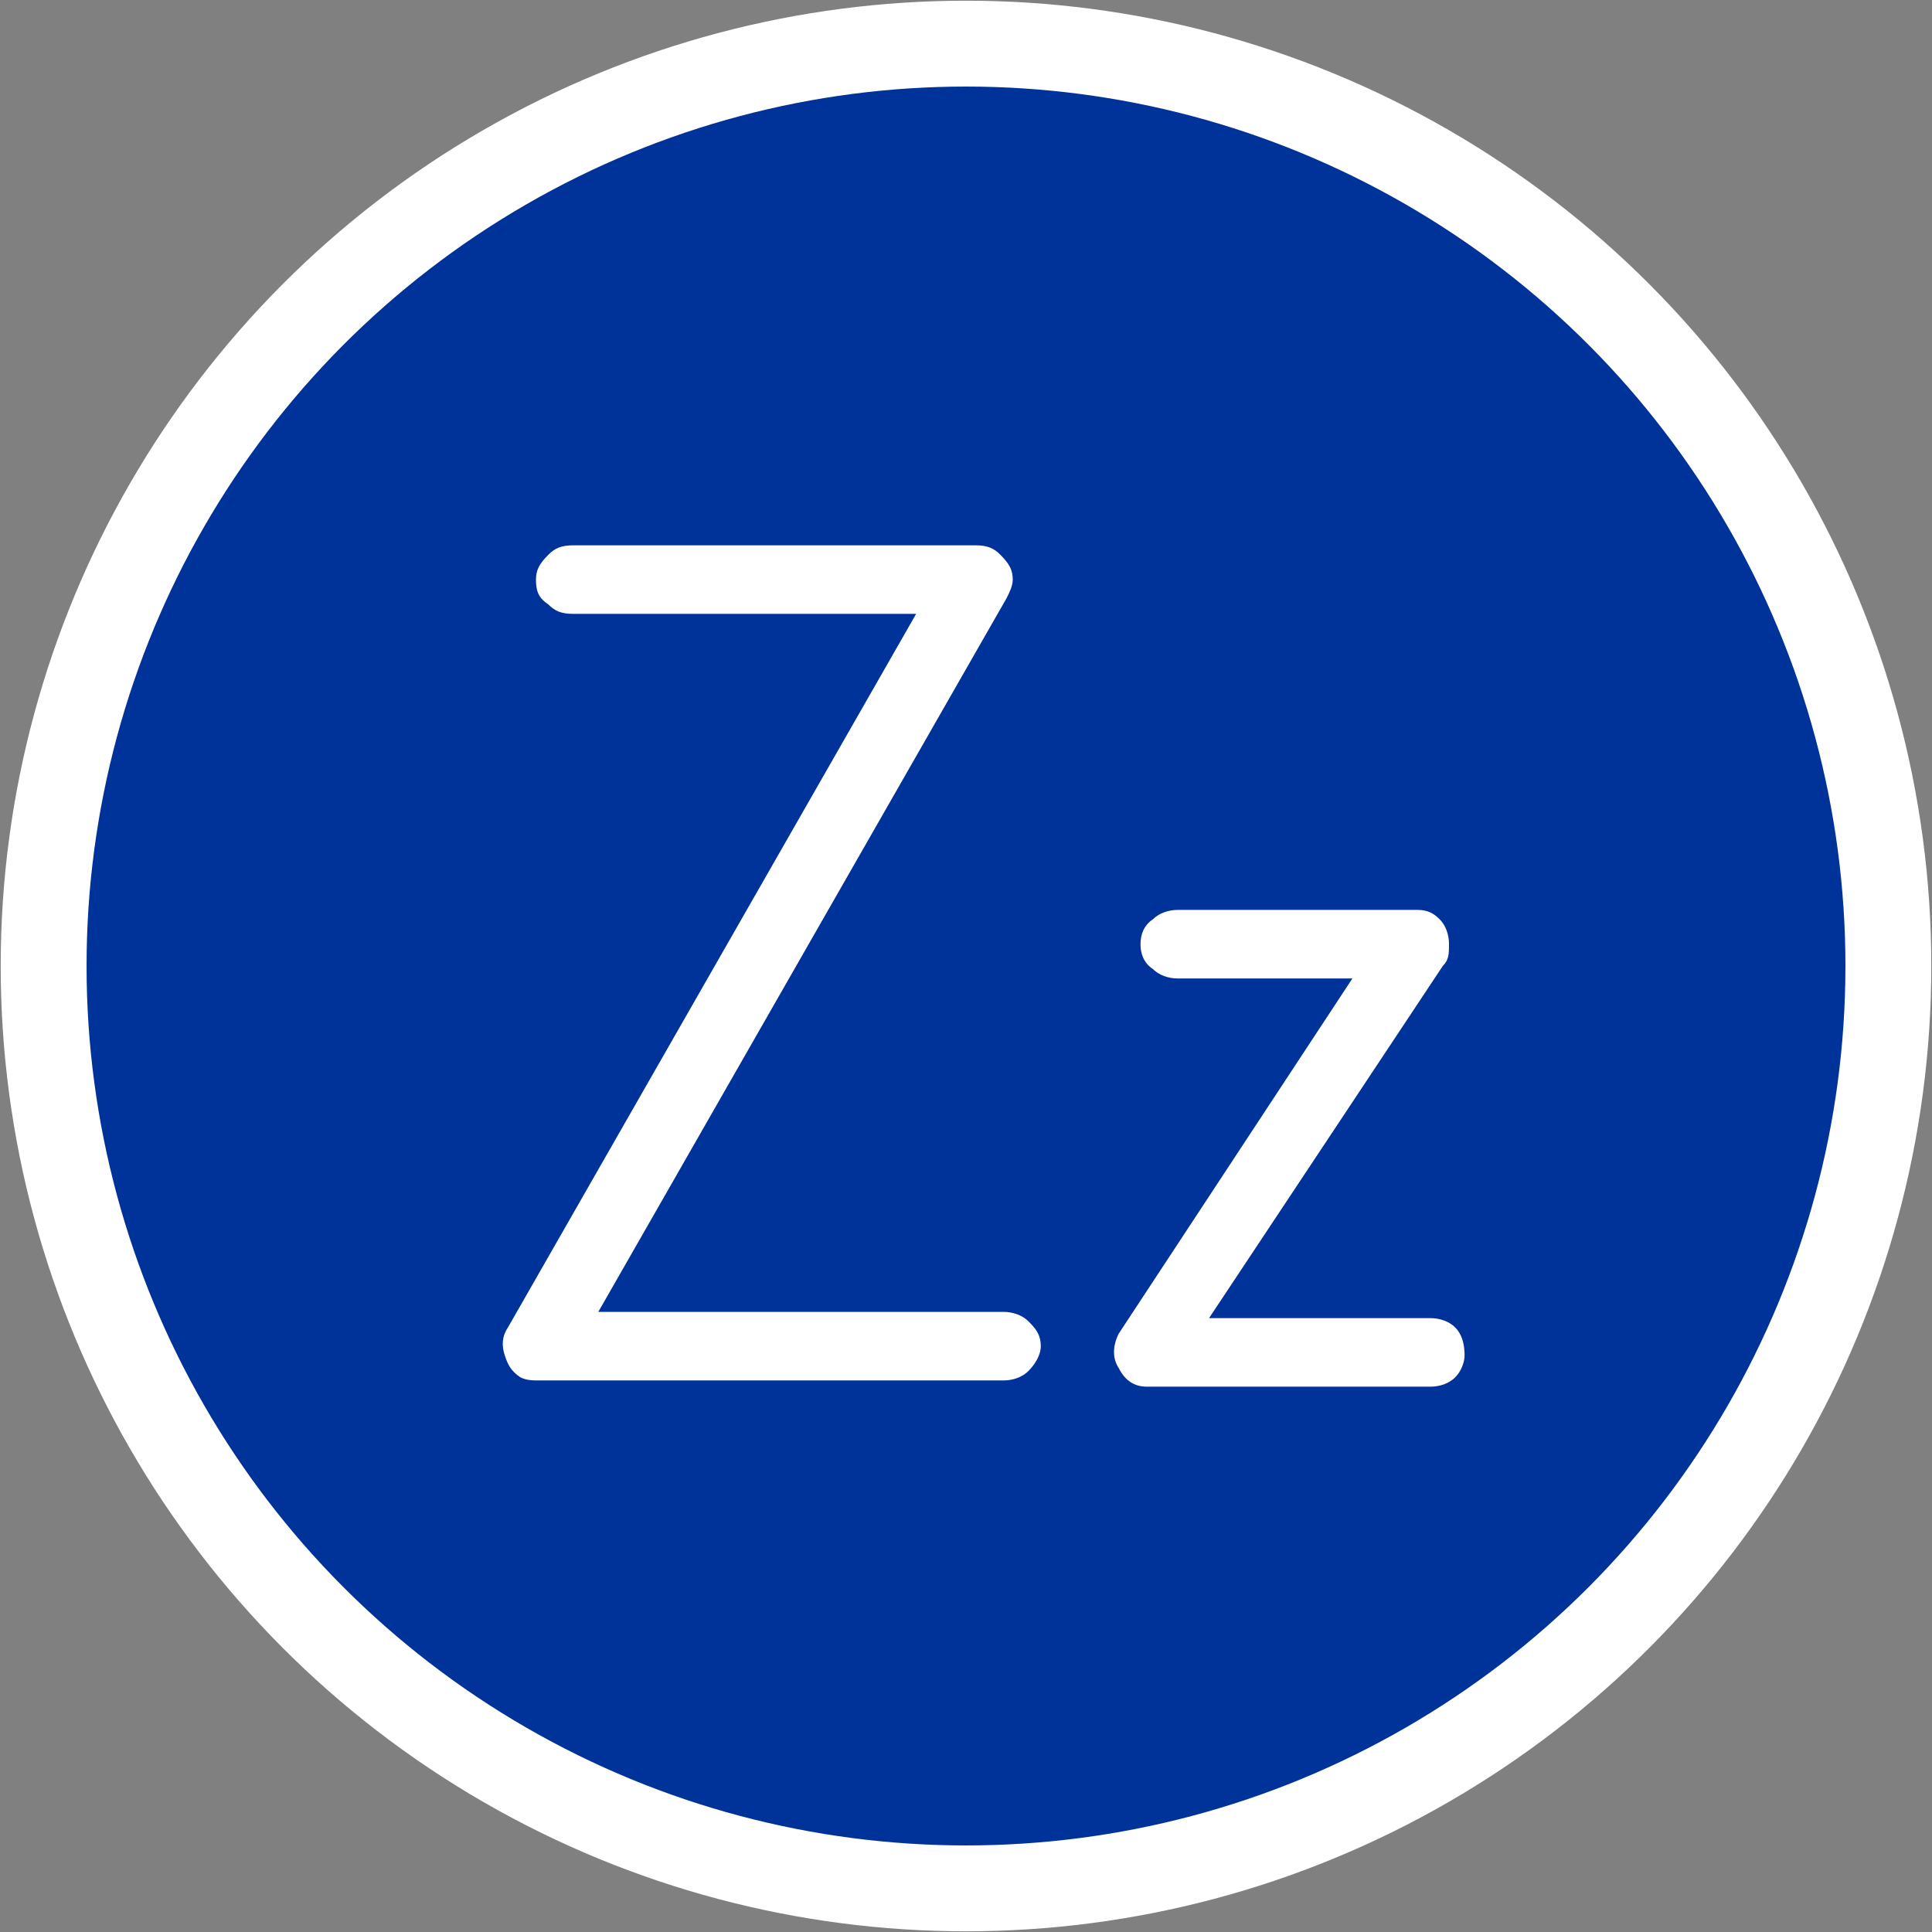
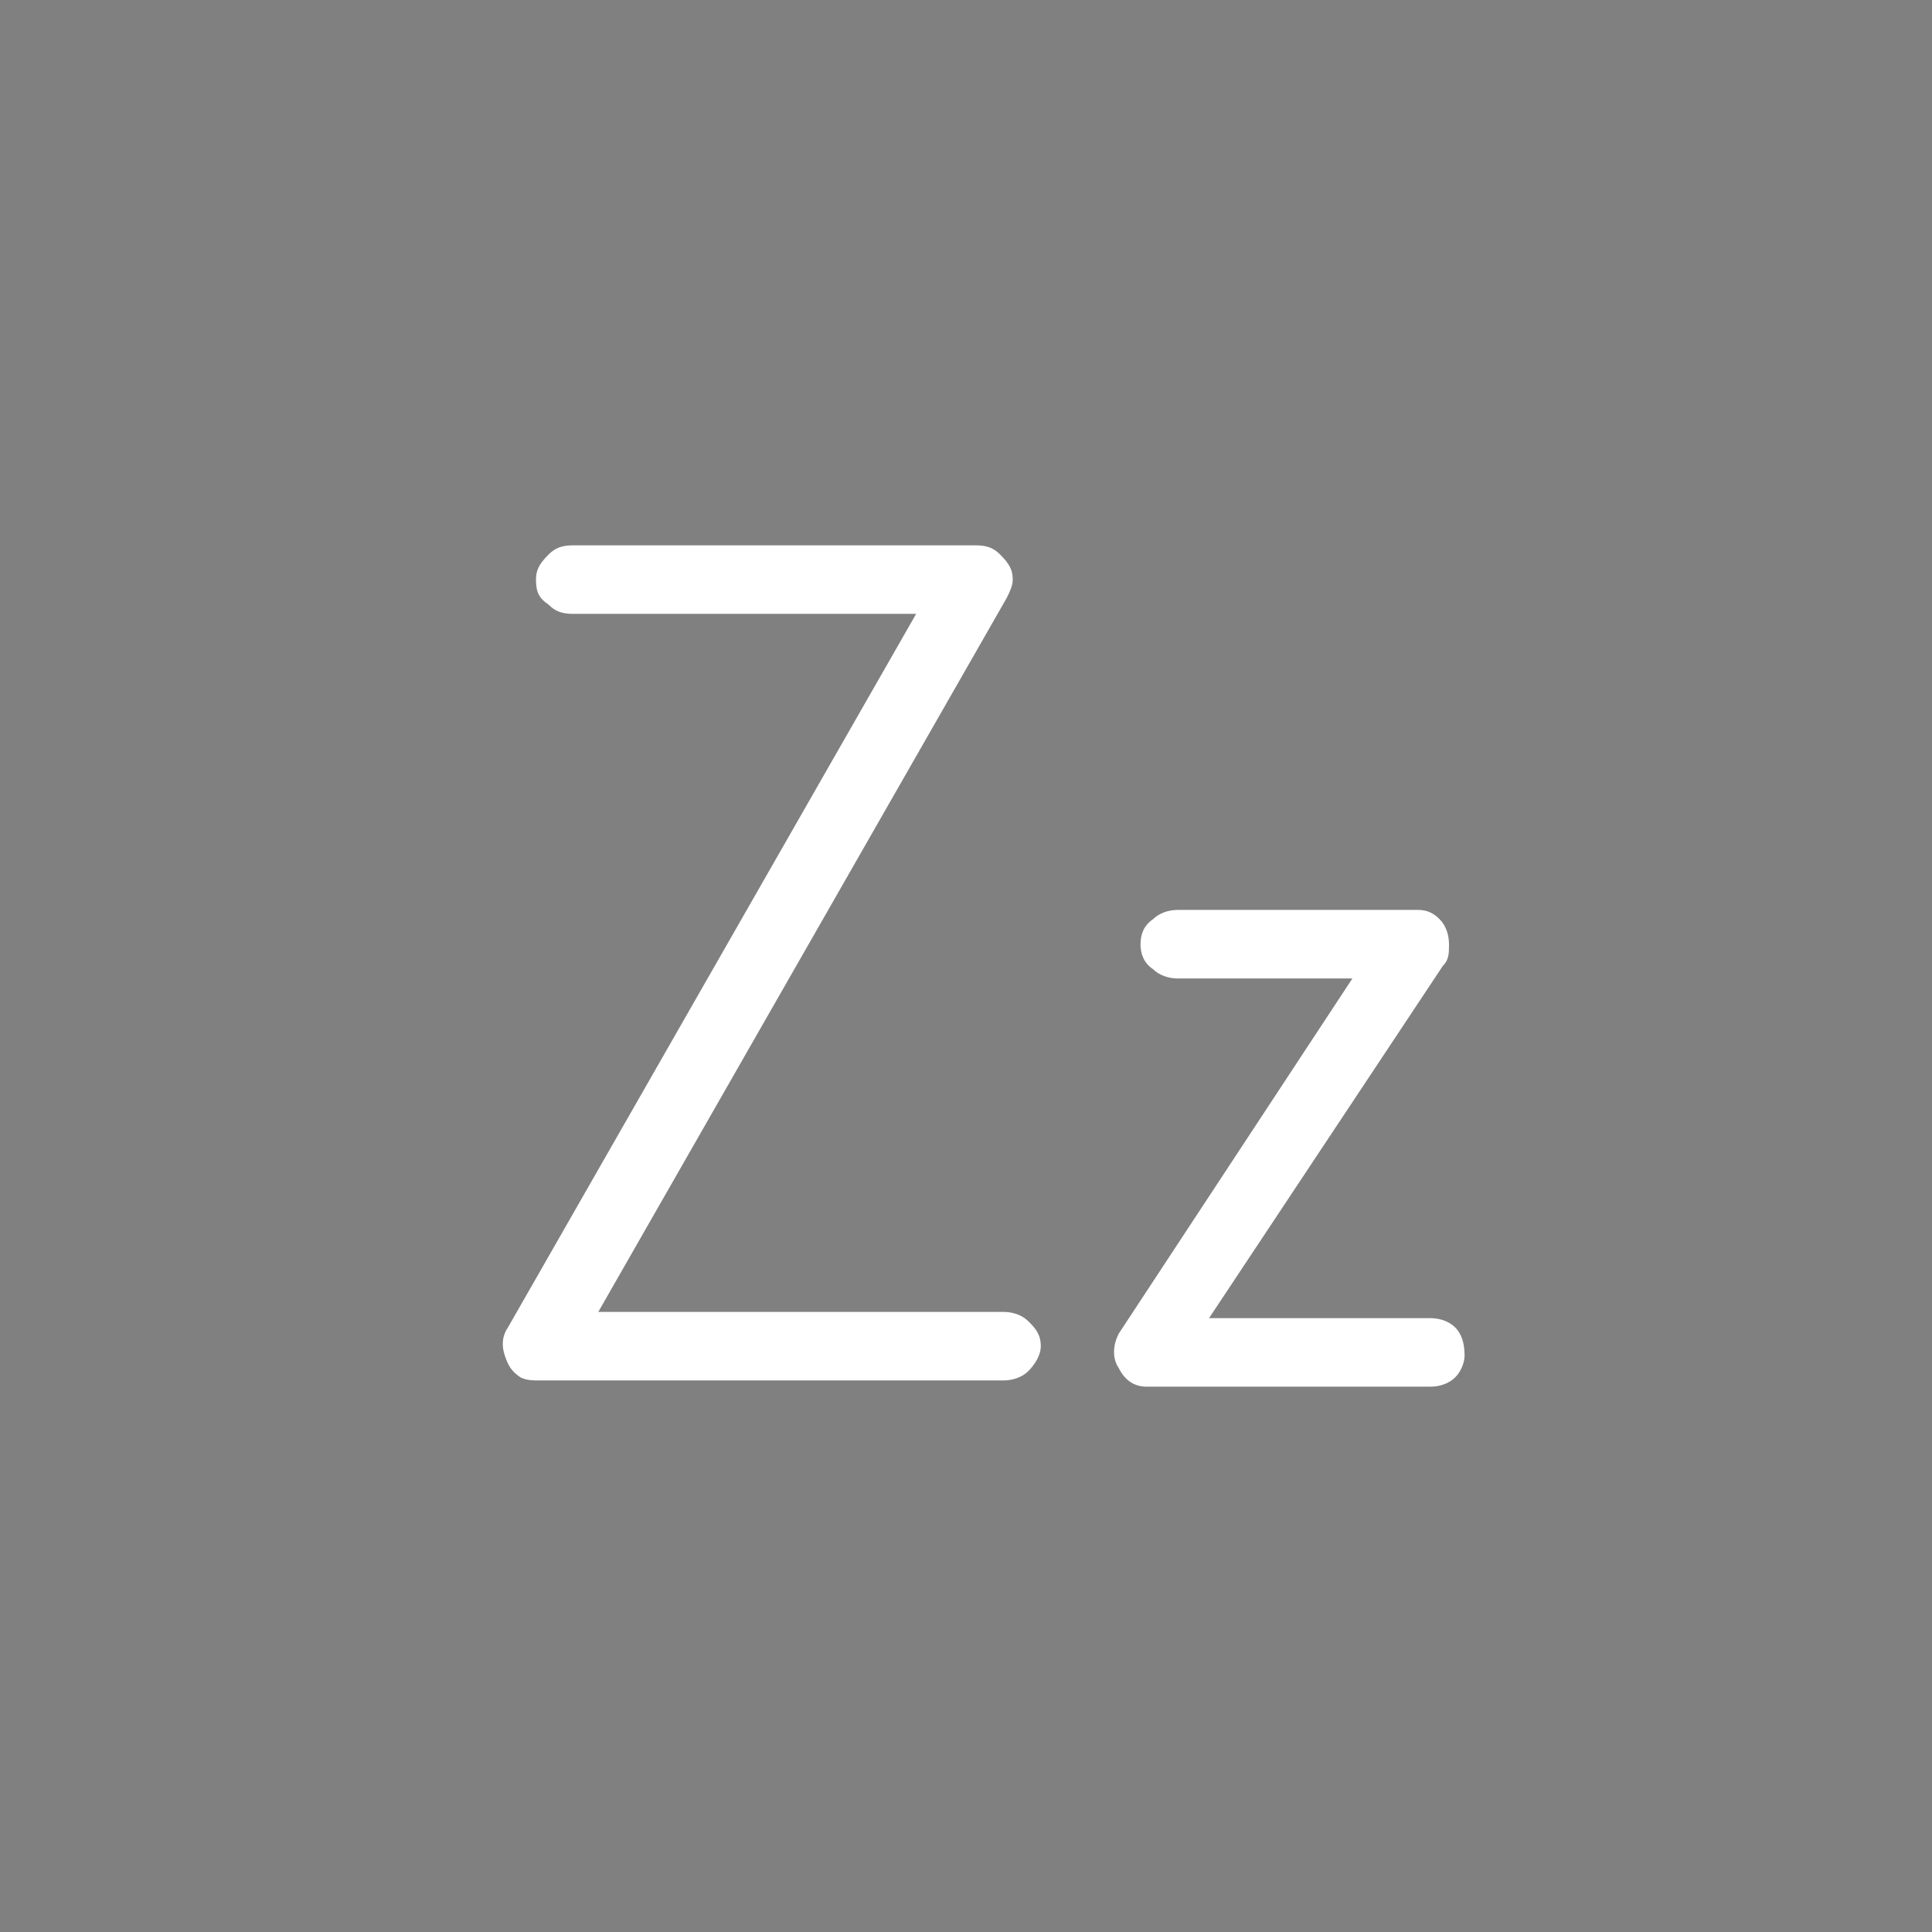
<svg xmlns="http://www.w3.org/2000/svg" xml:space="preserve" width="33.763mm" height="33.763mm" version="1.1" style="shape-rendering:geometricPrecision; text-rendering:geometricPrecision; image-rendering:optimizeQuality; fill-rule:evenodd; clip-rule:evenodd" viewBox="0 0 620 620">
  <rect x="0" y="0" width="620" height="620" fill="#808080" stroke="none" />
  <defs>
    <style type="text/css">
   
    .str0 {stroke:white;stroke-width:27.555}
    .fil0 {fill:#003399}
    .fil1 {fill:white;fill-rule:nonzero}
   
  </style>
  </defs>
  <g id="Layer_x0020_1">
-     <circle class="fil0 str0" cx="310" cy="310" r="296" />
    <path class="fil1" d="M294 197l-131 229c-2,3 -2,6 -1,9 1,3 2,5 5,7 2,1 4,1 6,1l149 0c3,0 6,-1 8,-3 2,-2 4,-5 4,-8 0,-4 -2,-6 -4,-8 -2,-2 -5,-3 -8,-3l-130 0 131 -229c1,-2 2,-4 2,-6 0,-3 -1,-5 -4,-8 -2,-2 -4,-3 -8,-3l-129 0c-4,0 -6,1 -8,3 -3,3 -4,5 -4,8 0,4 1,6 4,8 2,2 4,3 8,3l110 0z" />
    <path id="1" class="fil1" d="M434 314l-75 114c-2,4 -2,8 0,11 2,4 5,6 9,6l91 0c3,0 6,-1 8,-3 2,-2 3,-5 3,-7 0,-4 -1,-7 -3,-9 -2,-2 -5,-3 -8,-3l-71 0 75 -113c2,-2 2,-4 2,-7 0,-3 -1,-6 -3,-8 -2,-2 -4,-3 -7,-3l-77 0c-3,0 -6,1 -8,3 -3,2 -4,5 -4,8 0,3 1,6 4,8 2,2 5,3 8,3l56 0z" />
  </g>
</svg>